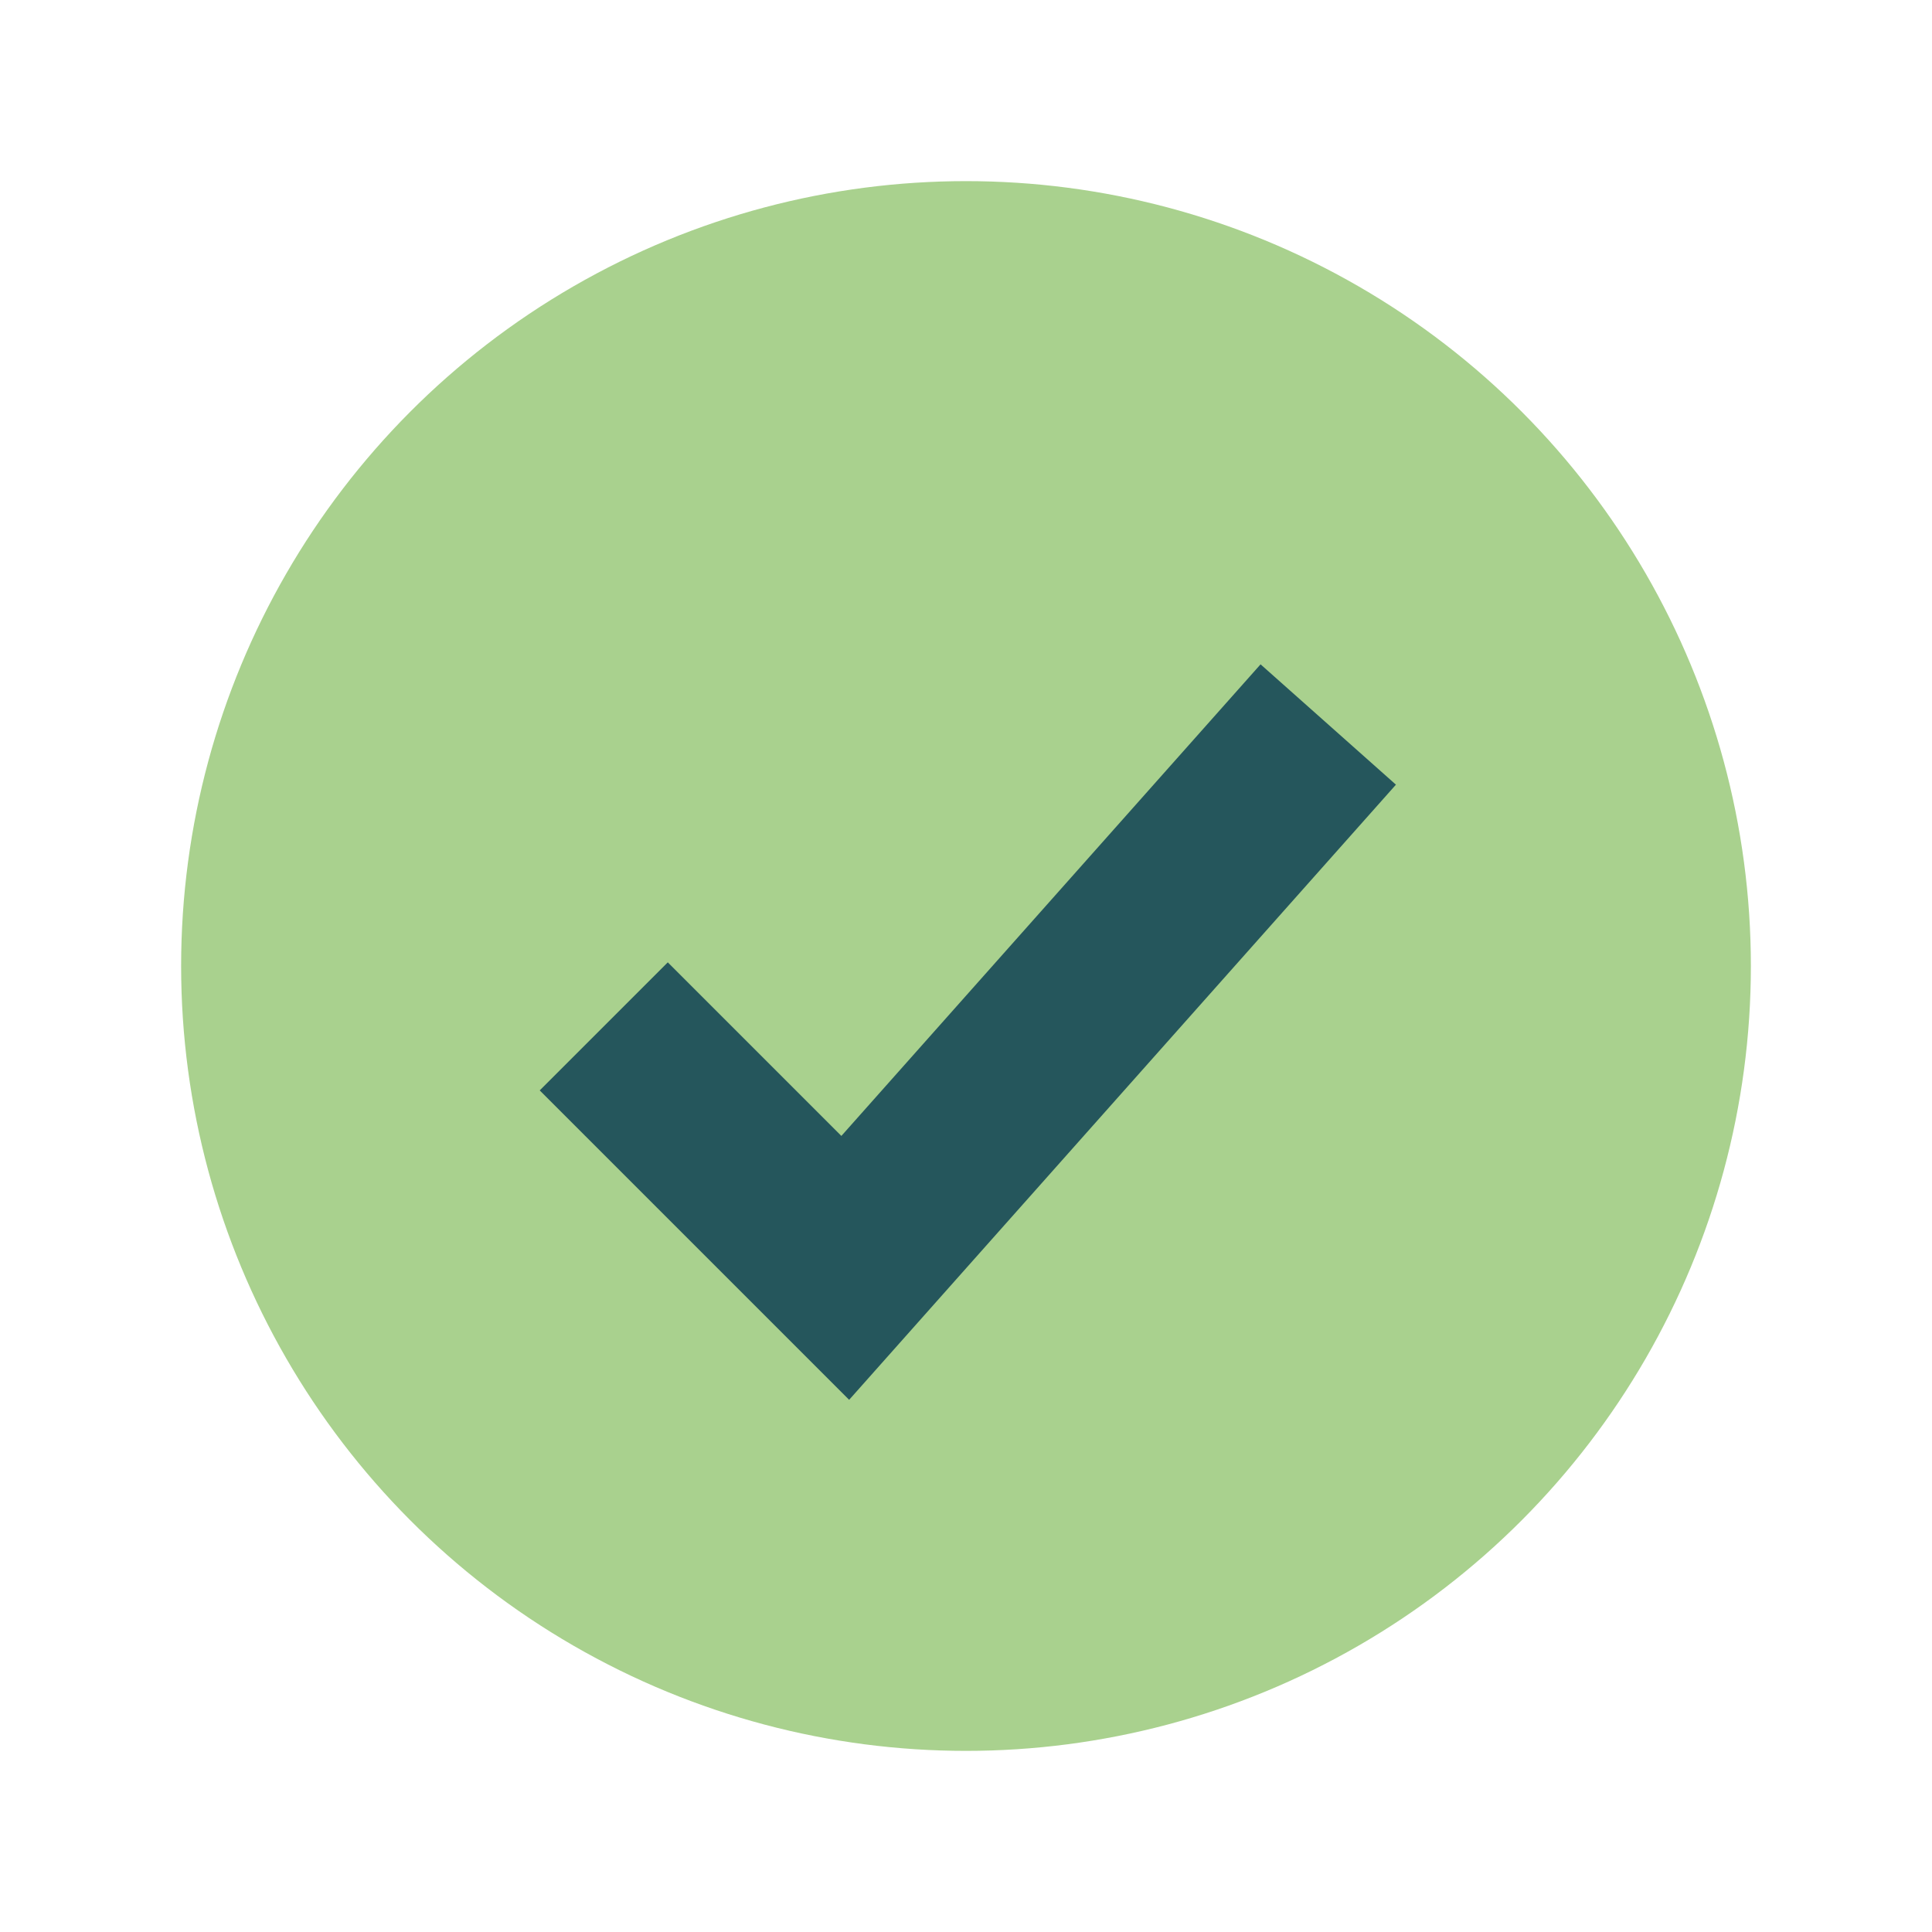
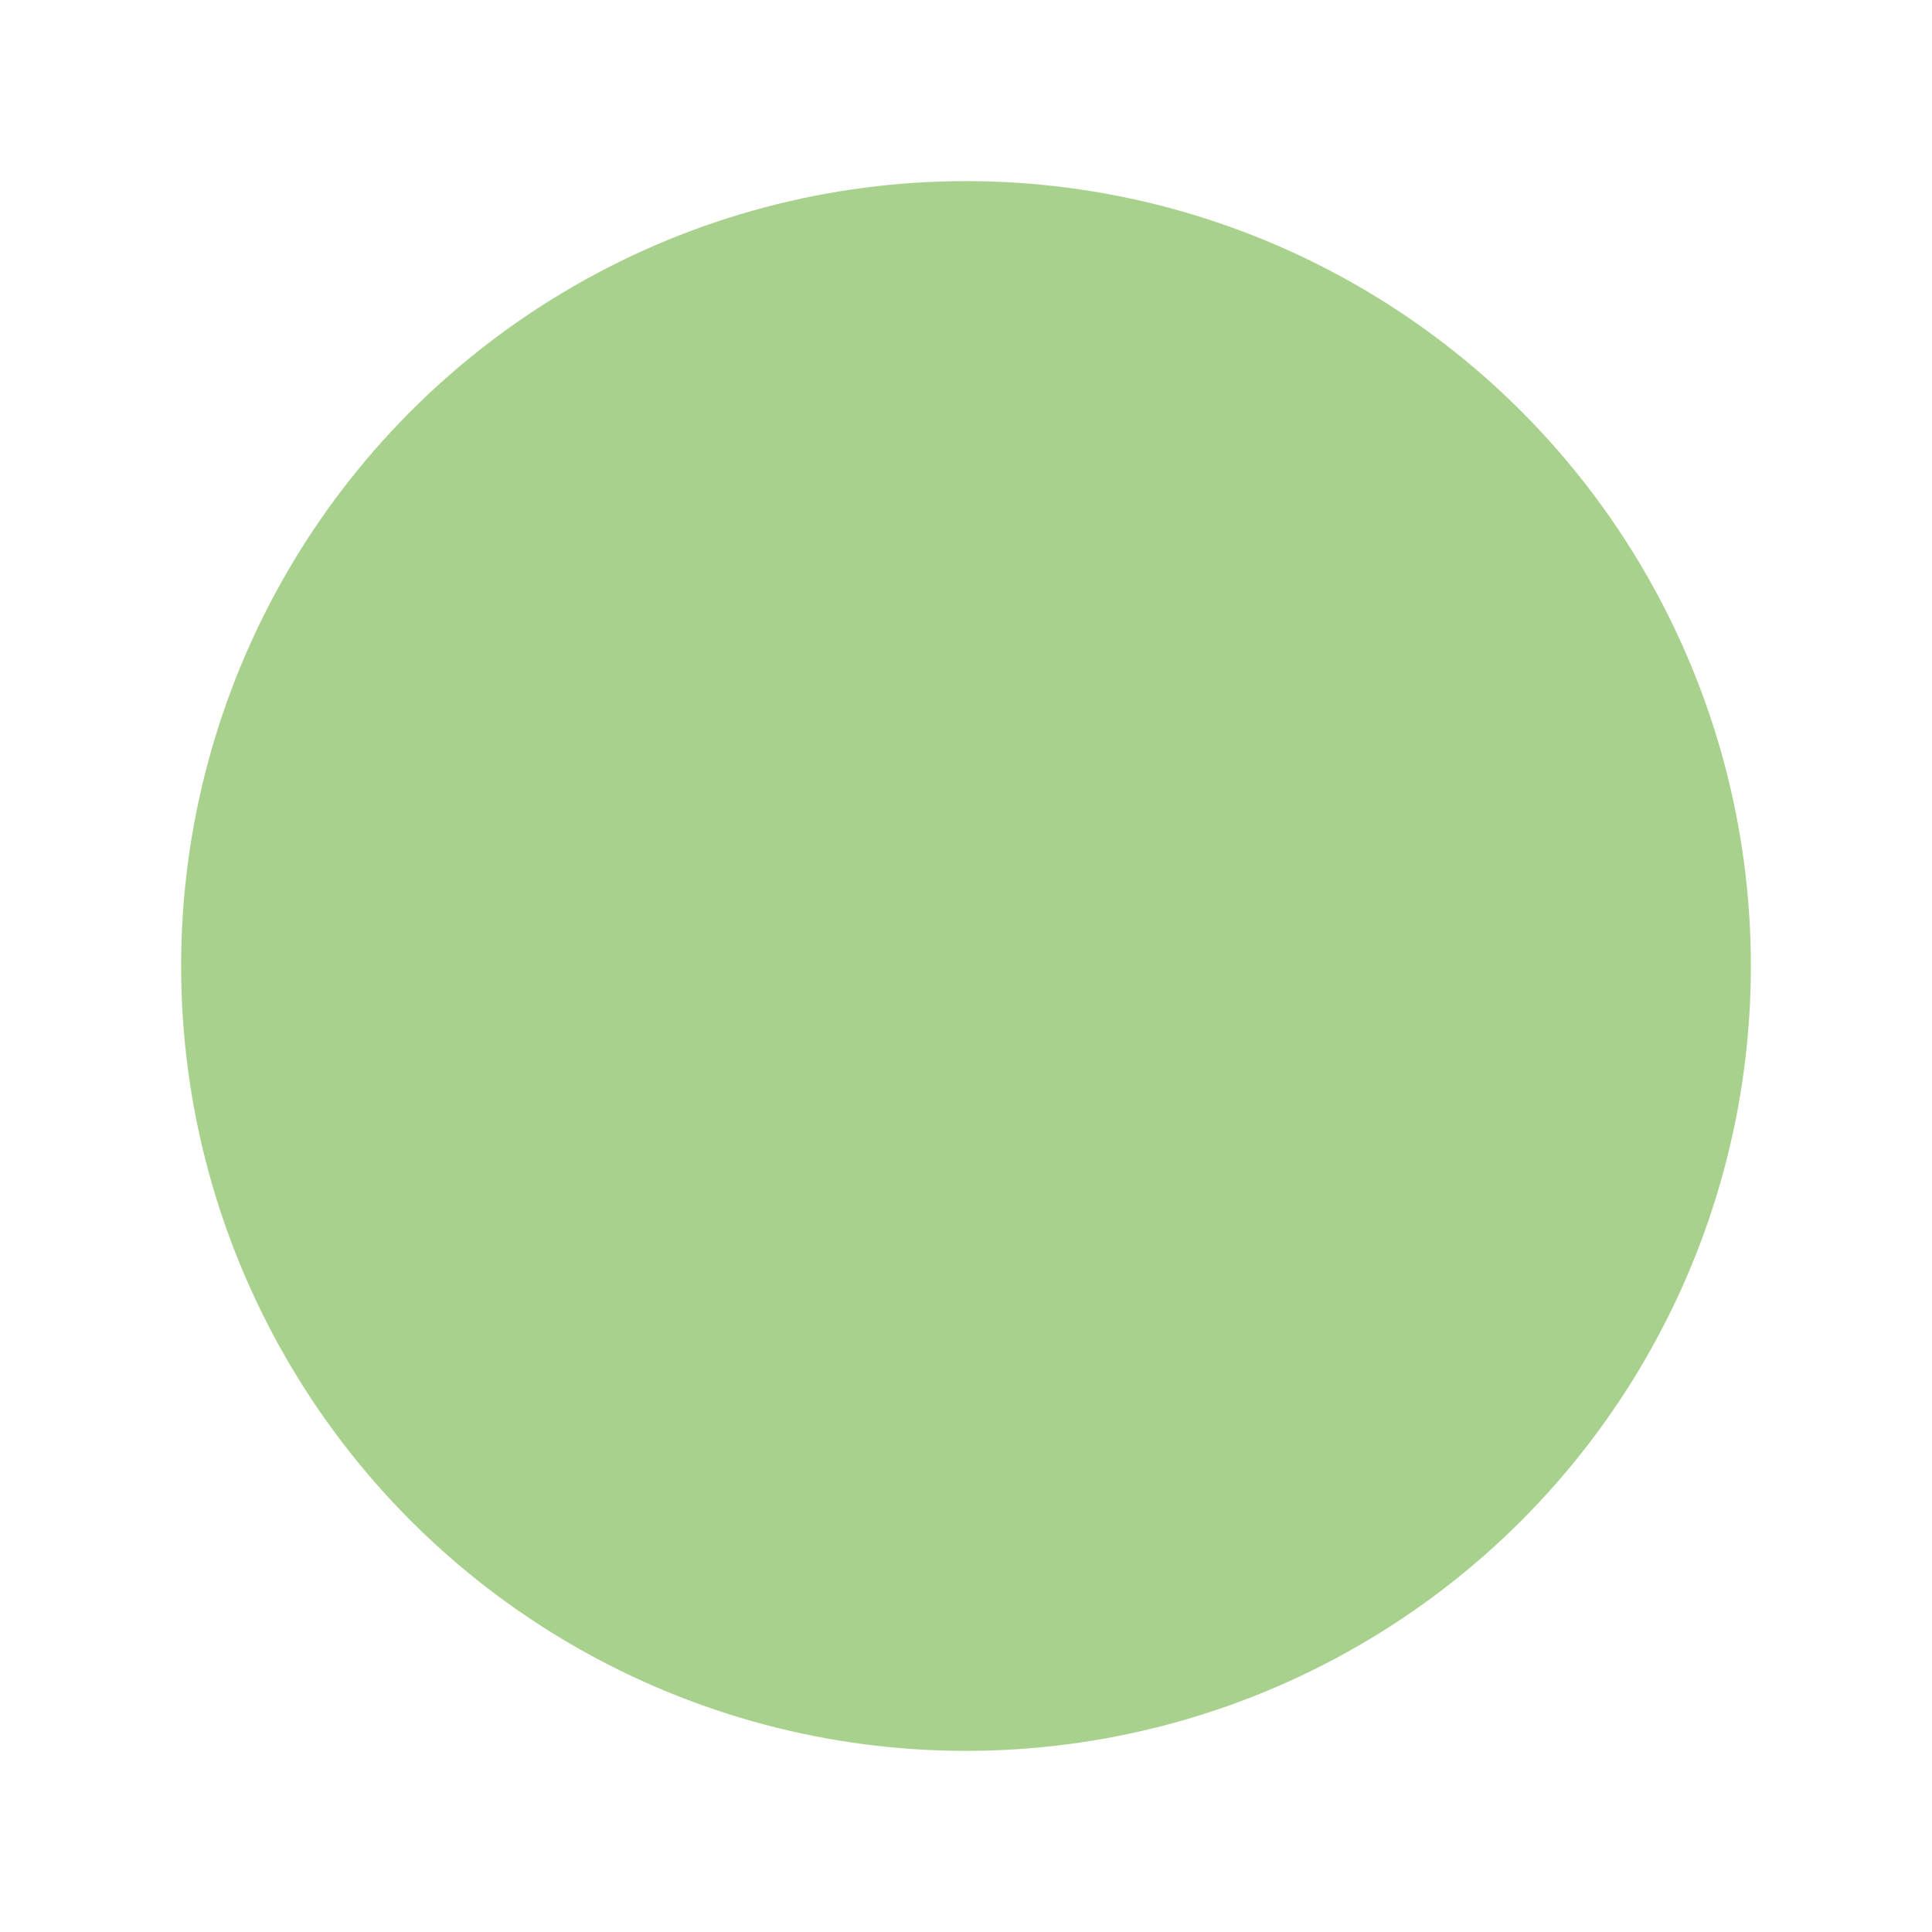
<svg xmlns="http://www.w3.org/2000/svg" width="32" height="32" viewBox="0 0 32 32">
  <circle cx="16" cy="16" r="13" fill="#A9D18E" />
-   <path d="M10 17l4 4 8-9" fill="none" stroke="#25565C" stroke-width="3" />
</svg>